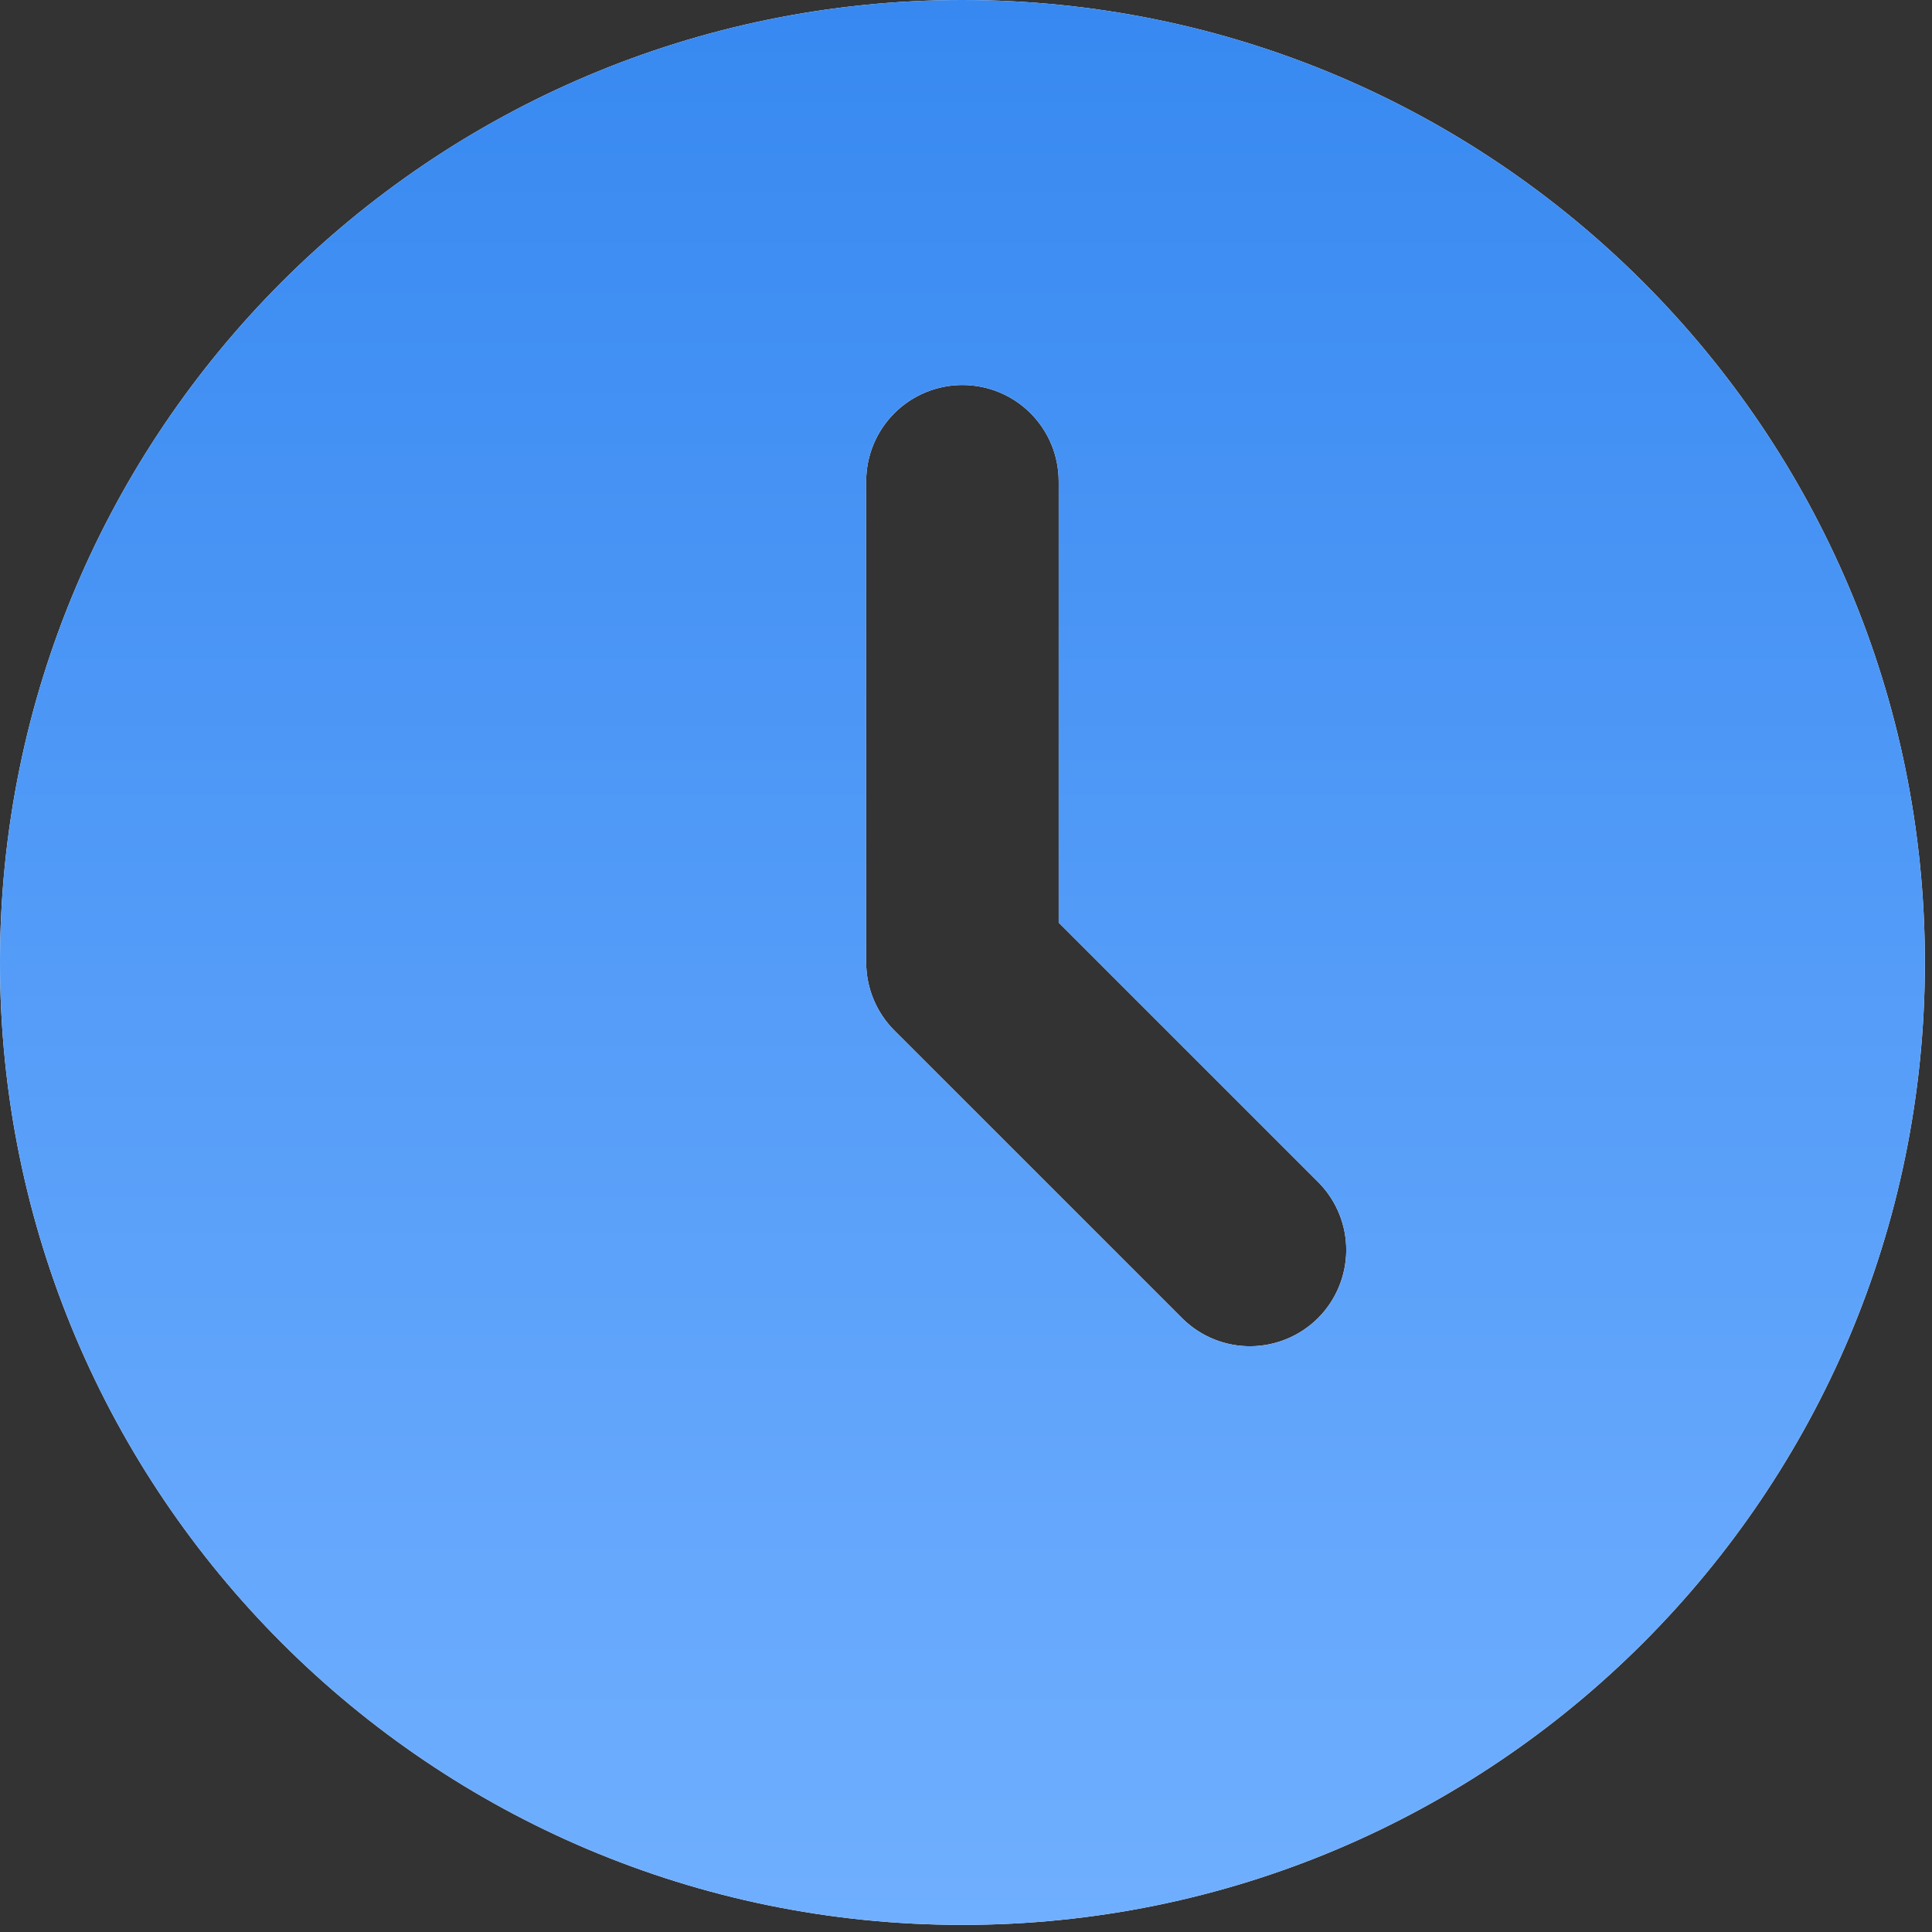
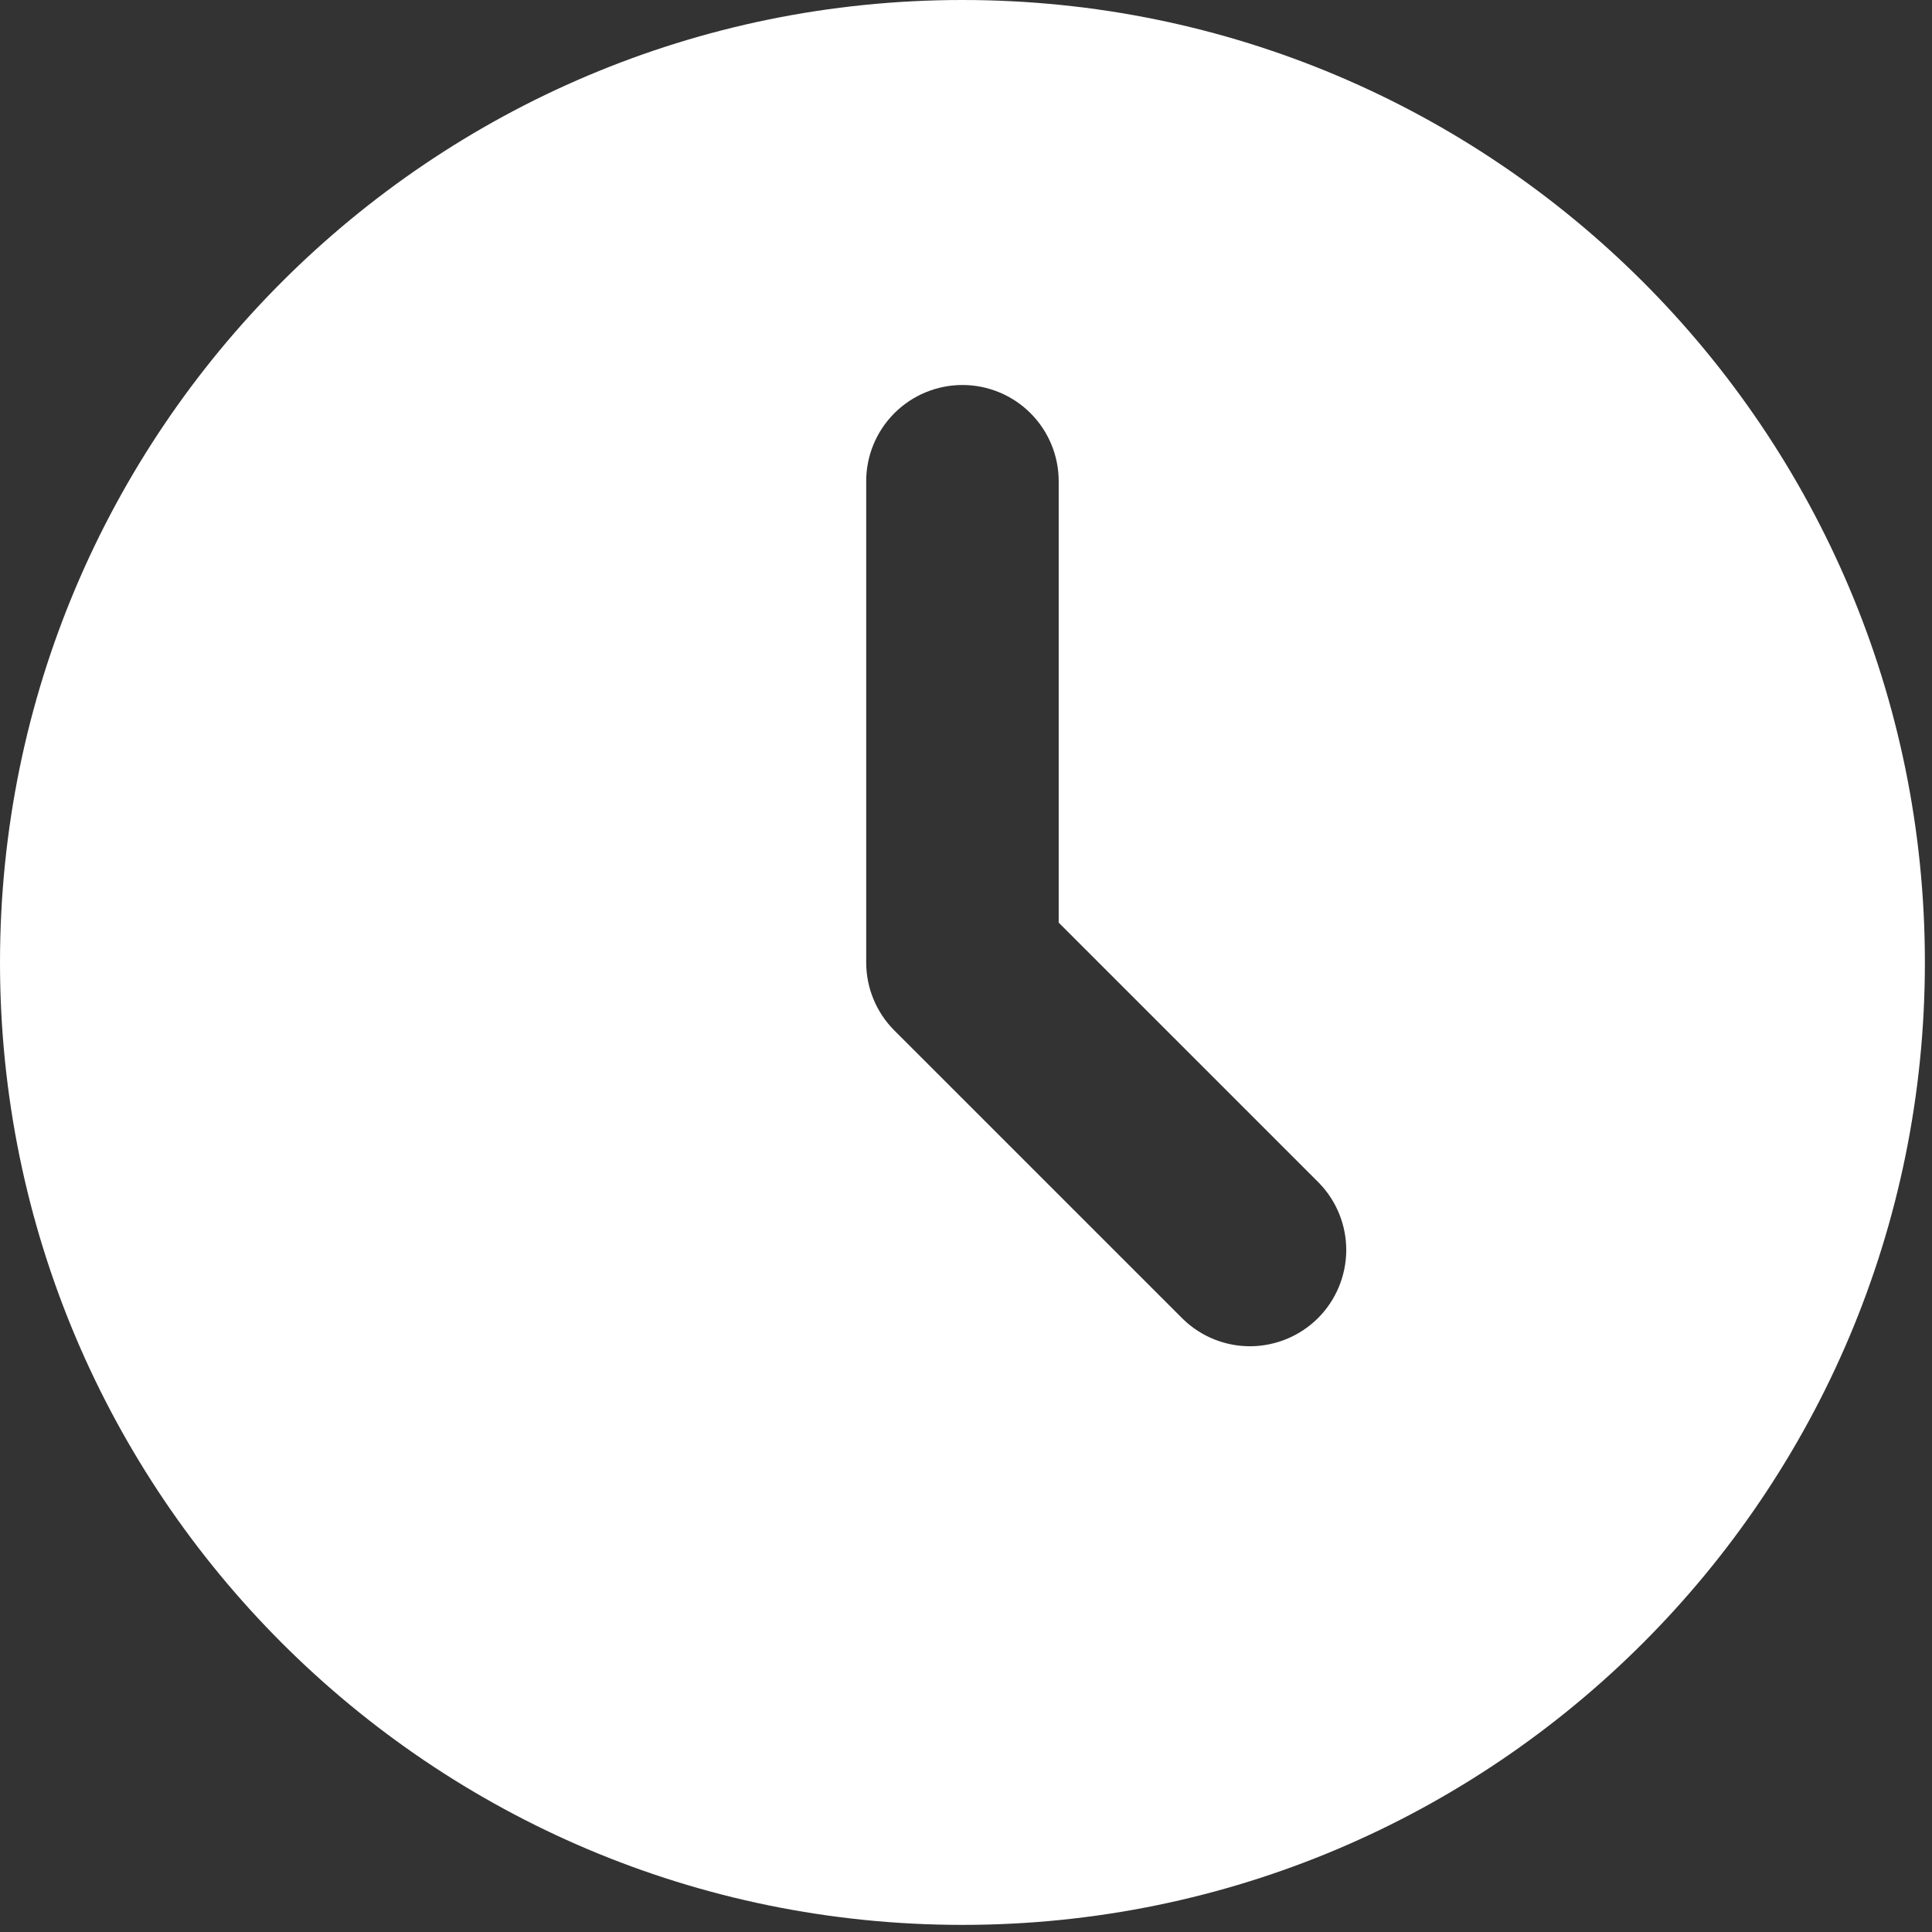
<svg xmlns="http://www.w3.org/2000/svg" width="44" height="44" viewBox="0 0 44 44" fill="none">
  <rect x="0" y="0" width="44" height="44" fill="#333333" stroke="none" />
  <path d="M21.919 0C34.025 0 43.838 9.813 43.838 21.919C43.838 34.025 34.025 43.838 21.919 43.838C9.813 43.838 0 34.025 0 21.919C0 9.813 9.813 0 21.919 0ZM21.919 8.768C21.338 8.768 20.78 8.999 20.369 9.41C19.958 9.821 19.727 10.378 19.727 10.96V21.919C19.727 22.5 19.958 23.058 20.369 23.469L26.945 30.044C27.358 30.444 27.912 30.665 28.487 30.66C29.061 30.654 29.611 30.424 30.018 30.018C30.424 29.611 30.654 29.061 30.66 28.487C30.665 27.912 30.444 27.358 30.044 26.945L24.111 21.012V10.96C24.111 10.378 23.88 9.821 23.469 9.41C23.058 8.999 22.5 8.768 21.919 8.768Z" fill="white" />
-   <path d="M21.919 0C34.025 0 43.838 9.813 43.838 21.919C43.838 34.025 34.025 43.838 21.919 43.838C9.813 43.838 0 34.025 0 21.919C0 9.813 9.813 0 21.919 0ZM21.919 8.768C21.338 8.768 20.78 8.999 20.369 9.41C19.958 9.821 19.727 10.378 19.727 10.96V21.919C19.727 22.5 19.958 23.058 20.369 23.469L26.945 30.044C27.358 30.444 27.912 30.665 28.487 30.66C29.061 30.654 29.611 30.424 30.018 30.018C30.424 29.611 30.654 29.061 30.66 28.487C30.665 27.912 30.444 27.358 30.044 26.945L24.111 21.012V10.96C24.111 10.378 23.88 9.821 23.469 9.41C23.058 8.999 22.5 8.768 21.919 8.768Z" fill="url(#paint0_linear_368_1320)" />
  <defs>
    <linearGradient id="paint0_linear_368_1320" x1="21.919" y1="-5.34" x2="21.919" y2="43.838" gradientUnits="userSpaceOnUse">
      <stop stop-color="#3084EF" />
      <stop offset="1" stop-color="#70AFFF" />
    </linearGradient>
  </defs>
</svg>